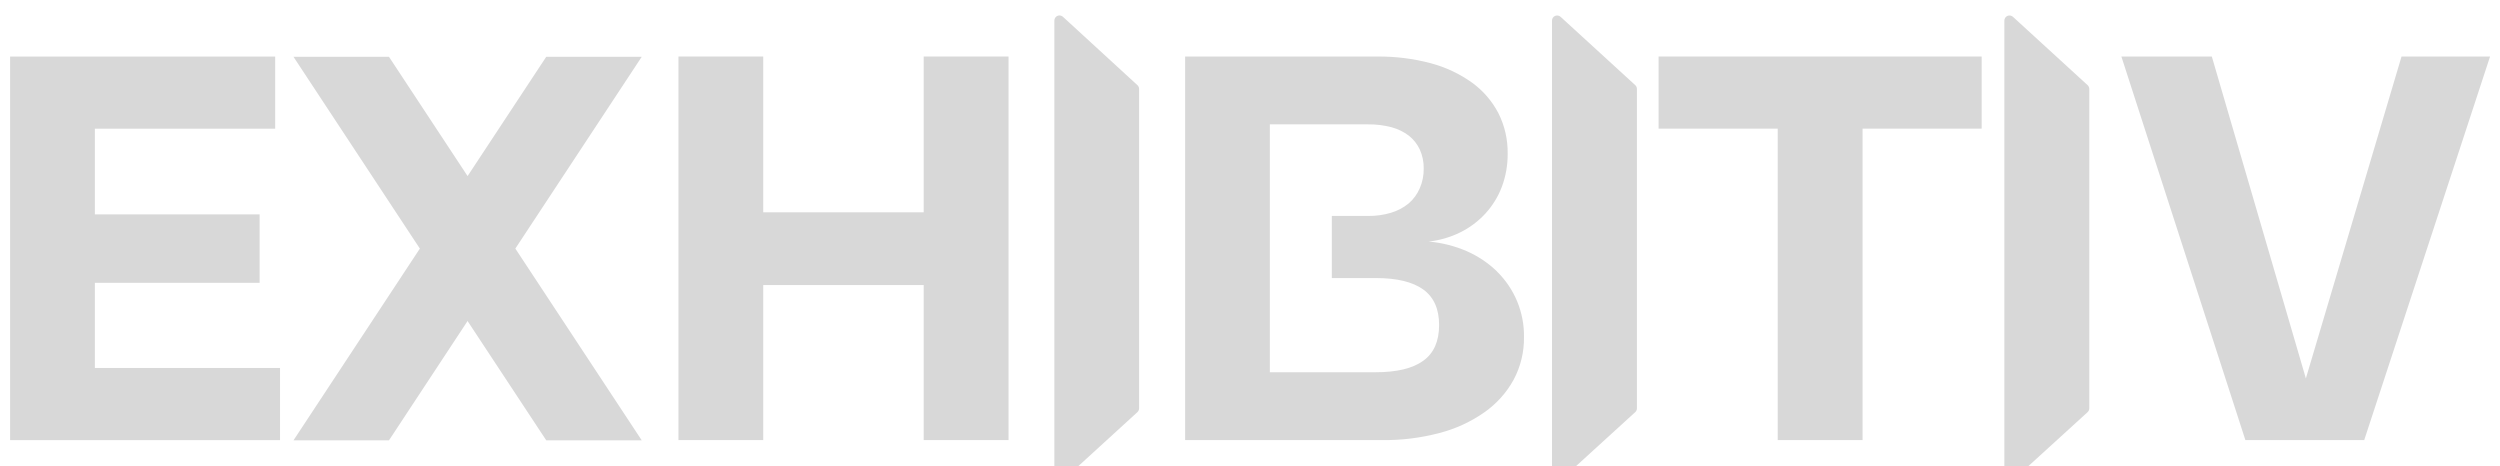
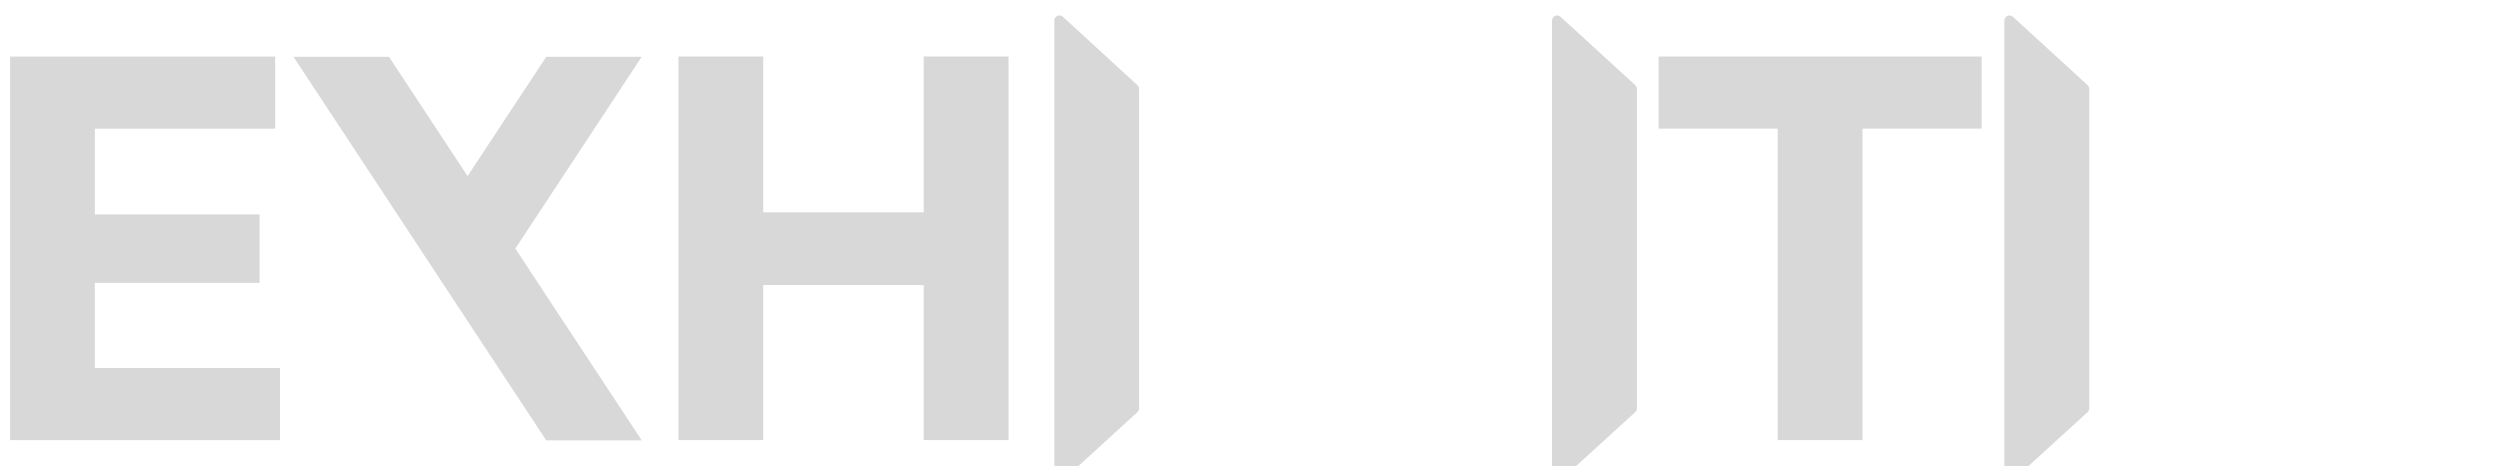
<svg xmlns="http://www.w3.org/2000/svg" fill="none" viewBox="0 0 118 22" height="22" width="118">
  <path fill="#D8D8D8" d="M43.598 10.021H36.033H36.025V2.668H32.023V20.772H36.025V13.454H36.033H43.598V20.772H47.603V2.668H43.598V10.021Z" />
-   <path fill="#D8D8D8" d="M70.66 12.814C70.247 12.414 69.765 12.09 69.238 11.858C68.665 11.609 68.056 11.455 67.433 11.402C67.953 11.345 68.458 11.198 68.926 10.967C69.371 10.747 69.772 10.447 70.108 10.082C70.444 9.716 70.708 9.289 70.885 8.824C71.073 8.322 71.167 7.788 71.162 7.252C71.172 6.59 71.023 5.936 70.726 5.345C70.429 4.774 70.003 4.279 69.481 3.901C68.893 3.481 68.233 3.171 67.534 2.985C66.706 2.765 65.852 2.659 64.996 2.669H55.938V20.772H65.222C66.14 20.785 67.056 20.672 67.944 20.437C68.704 20.241 69.423 19.91 70.066 19.459C70.636 19.059 71.107 18.535 71.443 17.925C71.775 17.304 71.943 16.609 71.932 15.905C71.94 15.332 71.831 14.764 71.614 14.234C71.396 13.705 71.073 13.225 70.665 12.823M67.179 17.027C66.682 17.389 65.932 17.57 64.93 17.57H59.937V5.87H64.577C64.948 5.866 65.318 5.911 65.677 6.005C65.976 6.084 66.256 6.221 66.502 6.407C66.723 6.583 66.899 6.808 67.018 7.064C67.143 7.346 67.205 7.652 67.199 7.96C67.204 8.28 67.14 8.598 67.011 8.891C66.892 9.167 66.712 9.412 66.483 9.607C66.239 9.805 65.958 9.954 65.656 10.042C65.308 10.146 64.946 10.197 64.583 10.193H62.862V13.124H64.939C65.934 13.124 66.68 13.305 67.179 13.665C67.677 14.026 67.926 14.584 67.926 15.34C67.926 16.104 67.678 16.669 67.179 17.027Z" />
  <path fill="#D8D8D8" d="M78.285 6.072H83.908V20.772H87.913V6.072H93.534V2.668H78.285V6.072Z" />
-   <path fill="#D8D8D8" d="M113.352 2.668L108.837 17.861L104.398 2.668H100.129L105.982 20.772H111.591L117.531 2.668H113.352Z" />
  <path fill="#D8D8D8" d="M4.478 6.074H12.989V2.67H0.477V20.774H13.217V17.368H4.478V6.074Z" />
  <path fill="#D8D8D8" d="M12.254 10.119H4.191V13.349H12.254V10.119Z" />
-   <path fill="#D8D8D8" d="M13.852 20.785H18.359L23.868 12.421L19.817 11.734L13.852 20.785Z" />
  <path fill="#D8D8D8" d="M25.783 2.68L22.07 8.311L18.359 2.68H13.852L19.817 11.733L22.07 15.154L25.783 20.784H30.29L24.324 11.733L30.29 2.68H25.783Z" />
  <path fill="#D8D8D8" d="M50.171 0.793C50.137 0.761 50.094 0.74 50.047 0.732C50.001 0.724 49.953 0.73 49.91 0.749C49.867 0.768 49.83 0.799 49.805 0.838C49.779 0.877 49.766 0.924 49.766 0.971V22.486C49.765 22.533 49.779 22.579 49.804 22.619C49.83 22.658 49.866 22.689 49.909 22.708C49.952 22.727 49.999 22.733 50.045 22.726C50.092 22.718 50.135 22.697 50.169 22.666L53.688 19.451C53.712 19.428 53.731 19.401 53.745 19.37C53.758 19.34 53.765 19.307 53.765 19.274V4.198C53.766 4.165 53.759 4.132 53.745 4.101C53.732 4.071 53.713 4.043 53.688 4.021L50.171 0.793Z" />
  <path fill="#D8D8D8" d="M73.659 0.793C73.624 0.762 73.581 0.741 73.535 0.734C73.489 0.726 73.441 0.732 73.398 0.751C73.356 0.77 73.319 0.8 73.293 0.84C73.268 0.879 73.254 0.924 73.254 0.971V22.487C73.254 22.534 73.267 22.58 73.293 22.619C73.318 22.658 73.355 22.689 73.398 22.708C73.441 22.727 73.488 22.733 73.534 22.726C73.581 22.718 73.624 22.698 73.659 22.666L77.184 19.452C77.209 19.429 77.229 19.402 77.242 19.371C77.256 19.341 77.263 19.308 77.263 19.274V4.199C77.263 4.165 77.256 4.133 77.243 4.102C77.23 4.072 77.21 4.044 77.186 4.021L73.659 0.793Z" />
  <path fill="#D8D8D8" d="M95.01 0.793C94.975 0.762 94.933 0.741 94.886 0.734C94.84 0.726 94.793 0.732 94.75 0.751C94.707 0.77 94.671 0.8 94.645 0.84C94.619 0.879 94.606 0.924 94.606 0.971V22.487C94.605 22.534 94.619 22.58 94.644 22.619C94.67 22.658 94.706 22.689 94.749 22.708C94.792 22.727 94.84 22.733 94.886 22.726C94.932 22.718 94.975 22.698 95.01 22.666L98.536 19.452C98.561 19.429 98.58 19.402 98.594 19.371C98.607 19.341 98.615 19.308 98.615 19.274V4.199C98.615 4.165 98.608 4.133 98.594 4.102C98.581 4.072 98.562 4.044 98.537 4.021L95.01 0.793Z" />
</svg>